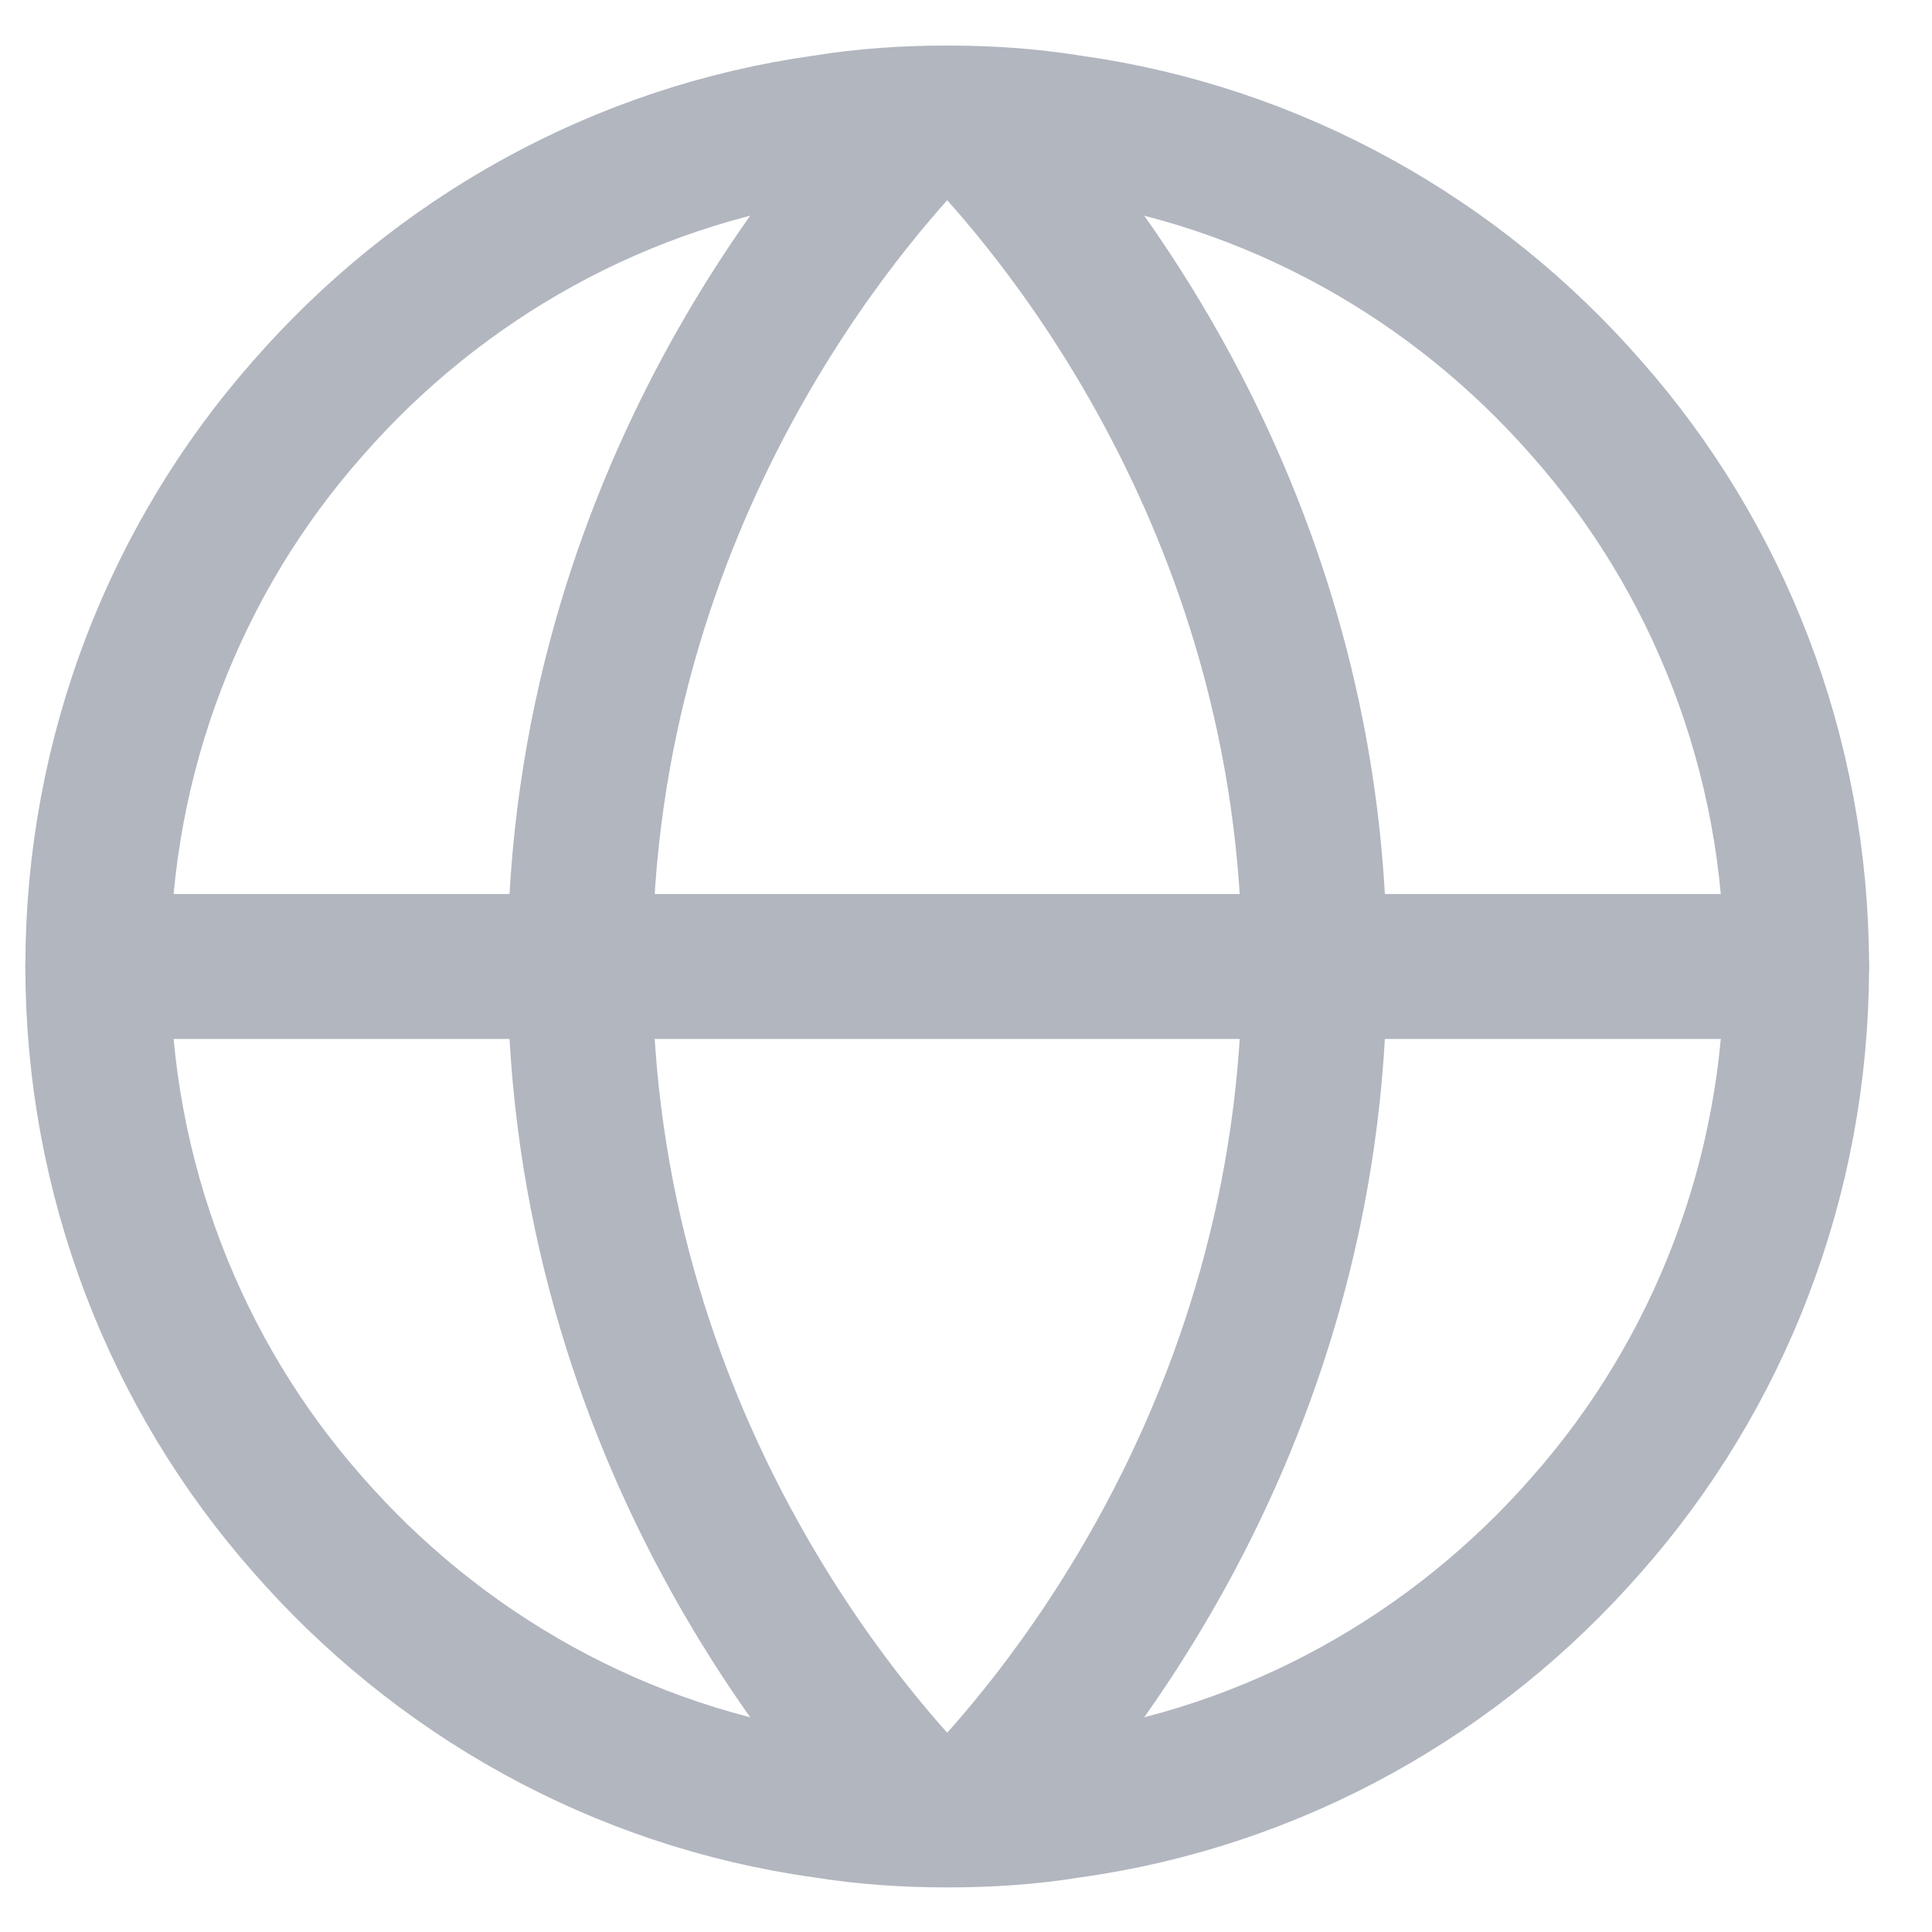
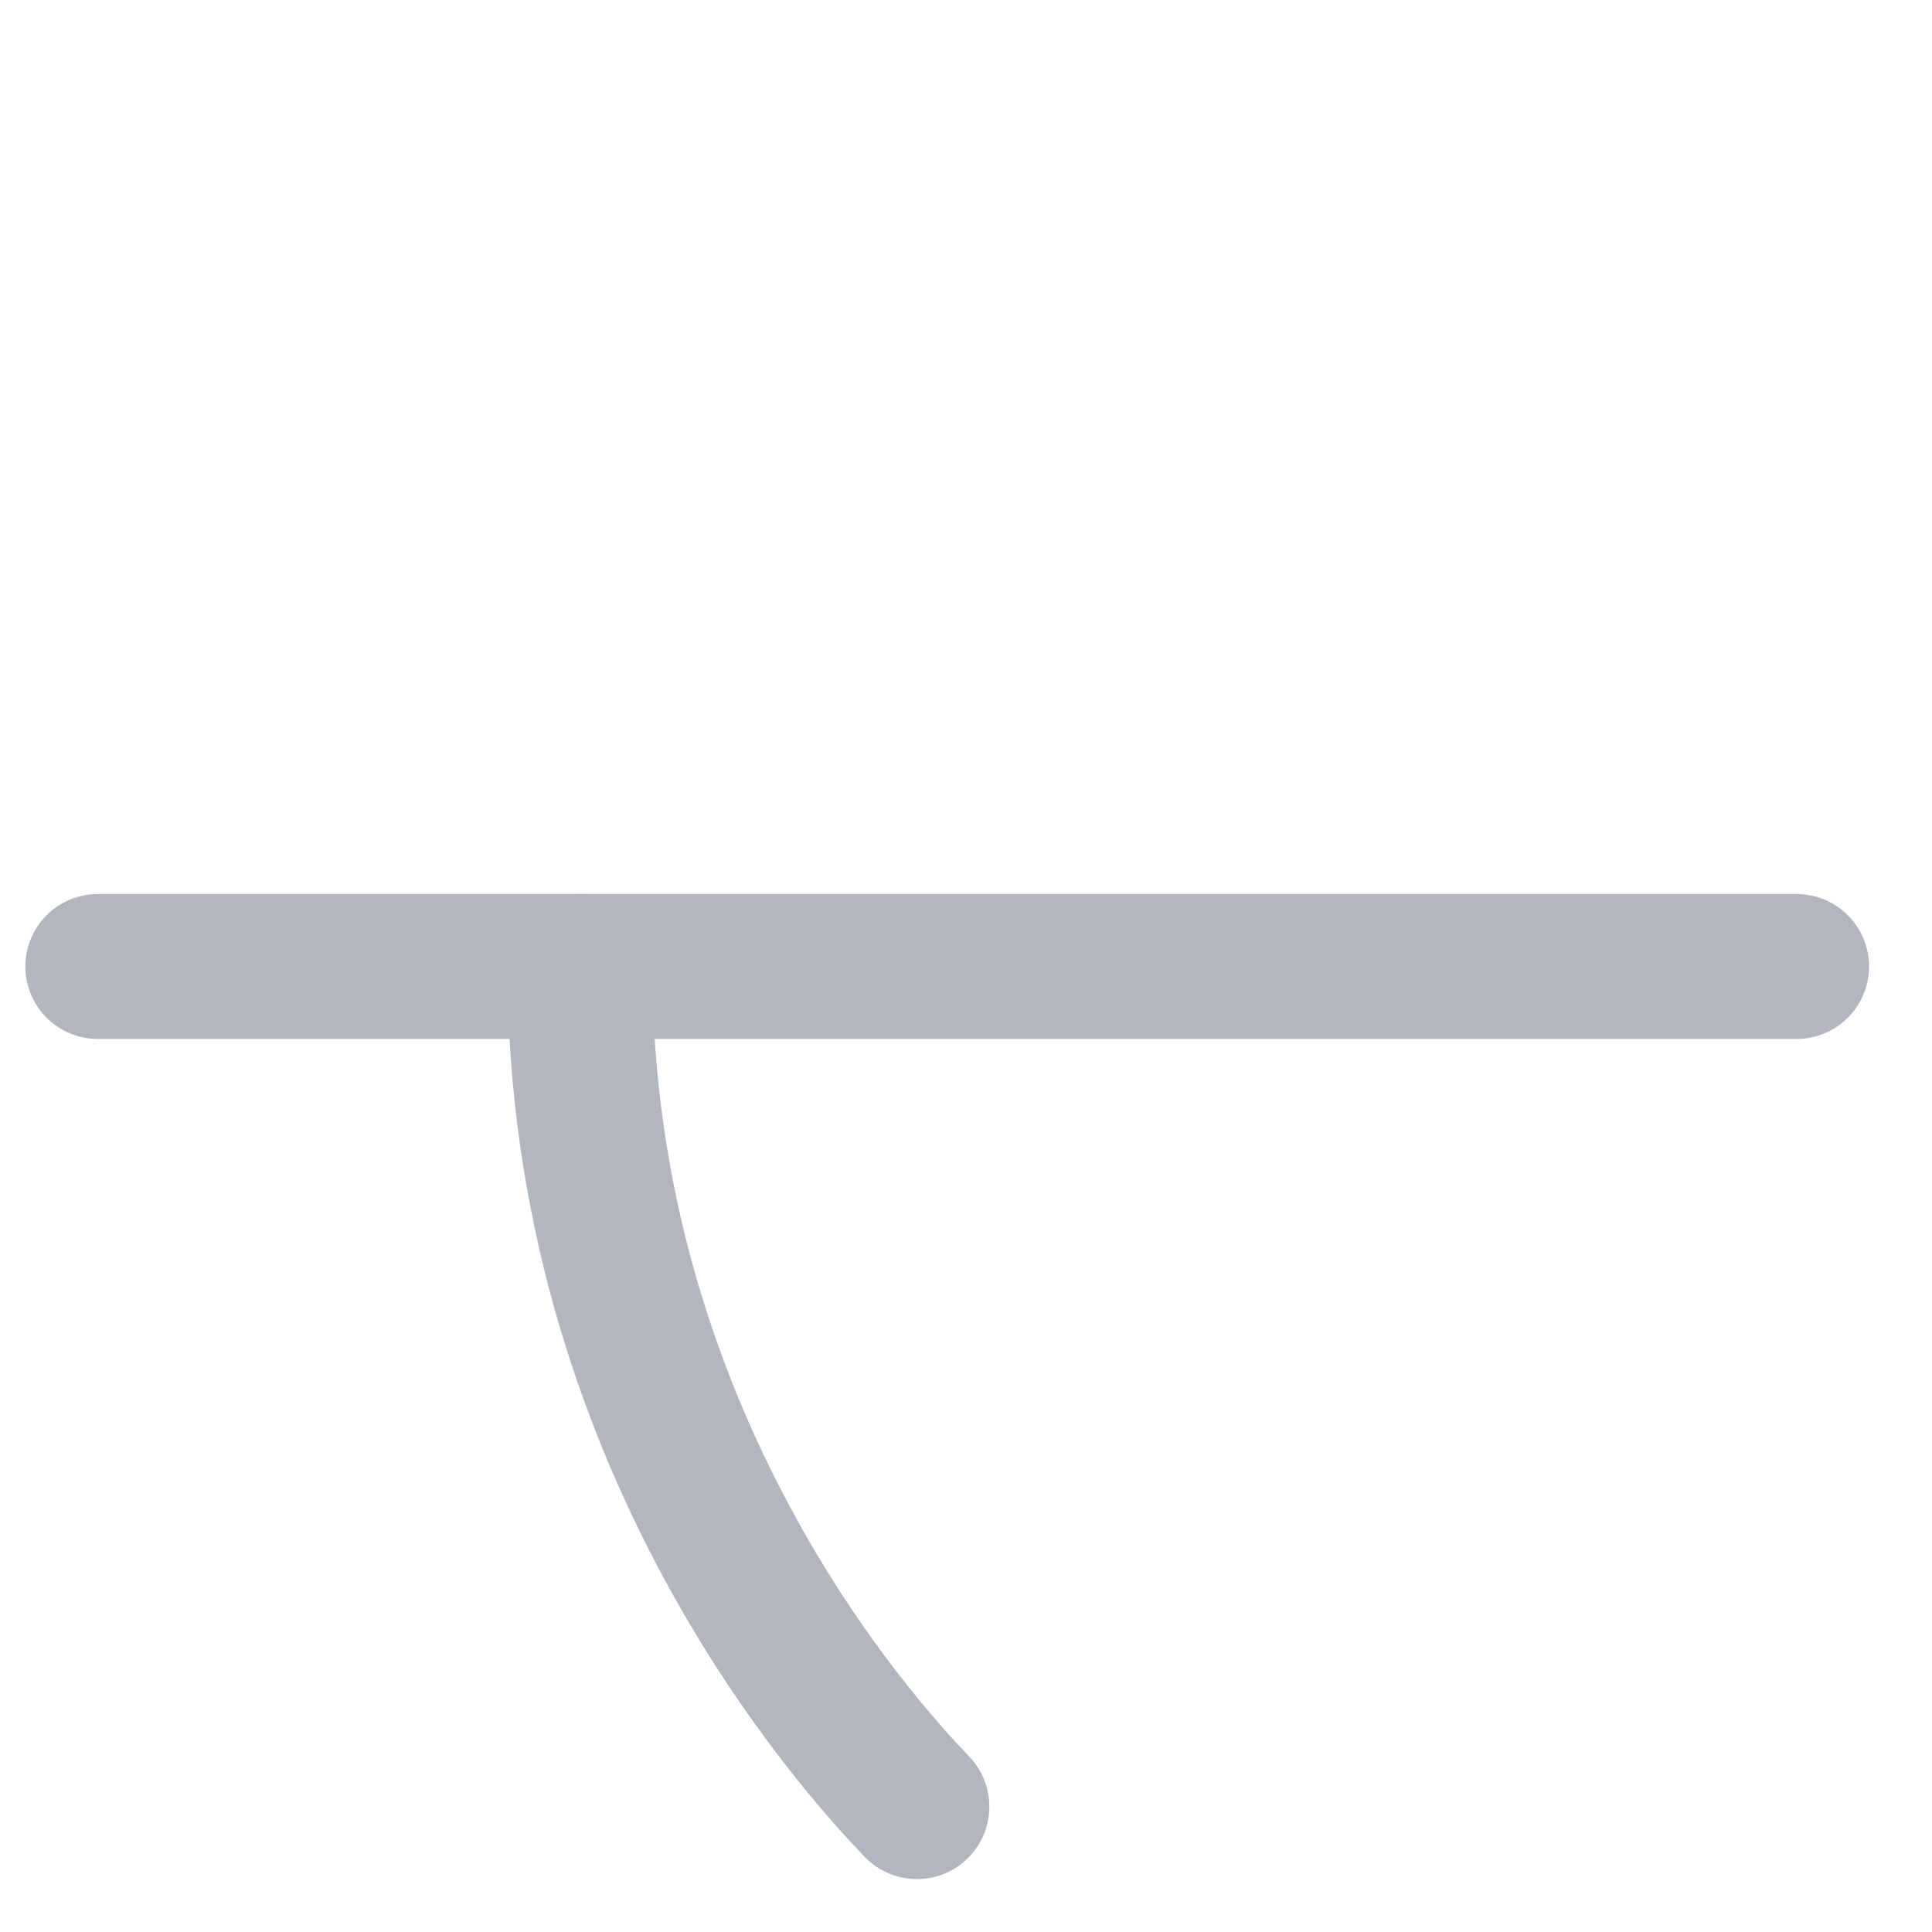
<svg xmlns="http://www.w3.org/2000/svg" width="24px" height="24px" viewBox="0 0 24 24" version="1.1">
  <g id="My-Account" stroke="none" stroke-width="1" fill="none" fill-rule="evenodd" stroke-linecap="round" stroke-linejoin="round">
    <g id="Add-Monitor-Add" transform="translate(-185, -323)" stroke="#B1B6BF" stroke-width="1.8">
      <g id="Group-18" transform="translate(162, 295.49)">
        <g id="globe" transform="translate(24.215, 28.976)">
-           <path d="M21.103,10.54 C21.103,13.186 20.122,15.627 18.502,17.464 C16.882,19.323 14.624,20.612 12.068,20.966 C11.578,21.046 11.076,21.08 10.551,21.08 C10.027,21.08 9.536,21.046 9.034,20.966 C6.479,20.612 4.221,19.323 2.601,17.464 C0.981,15.627 0,13.186 0,10.54 C0,7.894 0.981,5.452 2.601,3.616 C4.221,1.757 6.479,0.468 9.034,0.114 C9.525,0.034 10.027,0 10.551,0 C11.076,0 11.567,0.034 12.068,0.114 C14.624,0.468 16.882,1.757 18.502,3.616 C20.122,5.452 21.103,7.894 21.103,10.54 Z" id="Path" />
-           <path d="M10.175,20.977 C9.445,20.213 5.989,16.437 5.989,10.54 C5.989,4.643 9.445,0.867 10.175,0.103" id="Path" />
-           <path d="M10.928,20.977 C11.658,20.213 15.114,16.437 15.114,10.54 C15.114,4.643 11.658,0.867 10.928,0.103" id="Path" />
+           <path d="M10.175,20.977 C9.445,20.213 5.989,16.437 5.989,10.54 " id="Path" />
          <line x1="0" y1="10.54" x2="21.103" y2="10.54" id="Path" />
        </g>
      </g>
    </g>
  </g>
</svg>